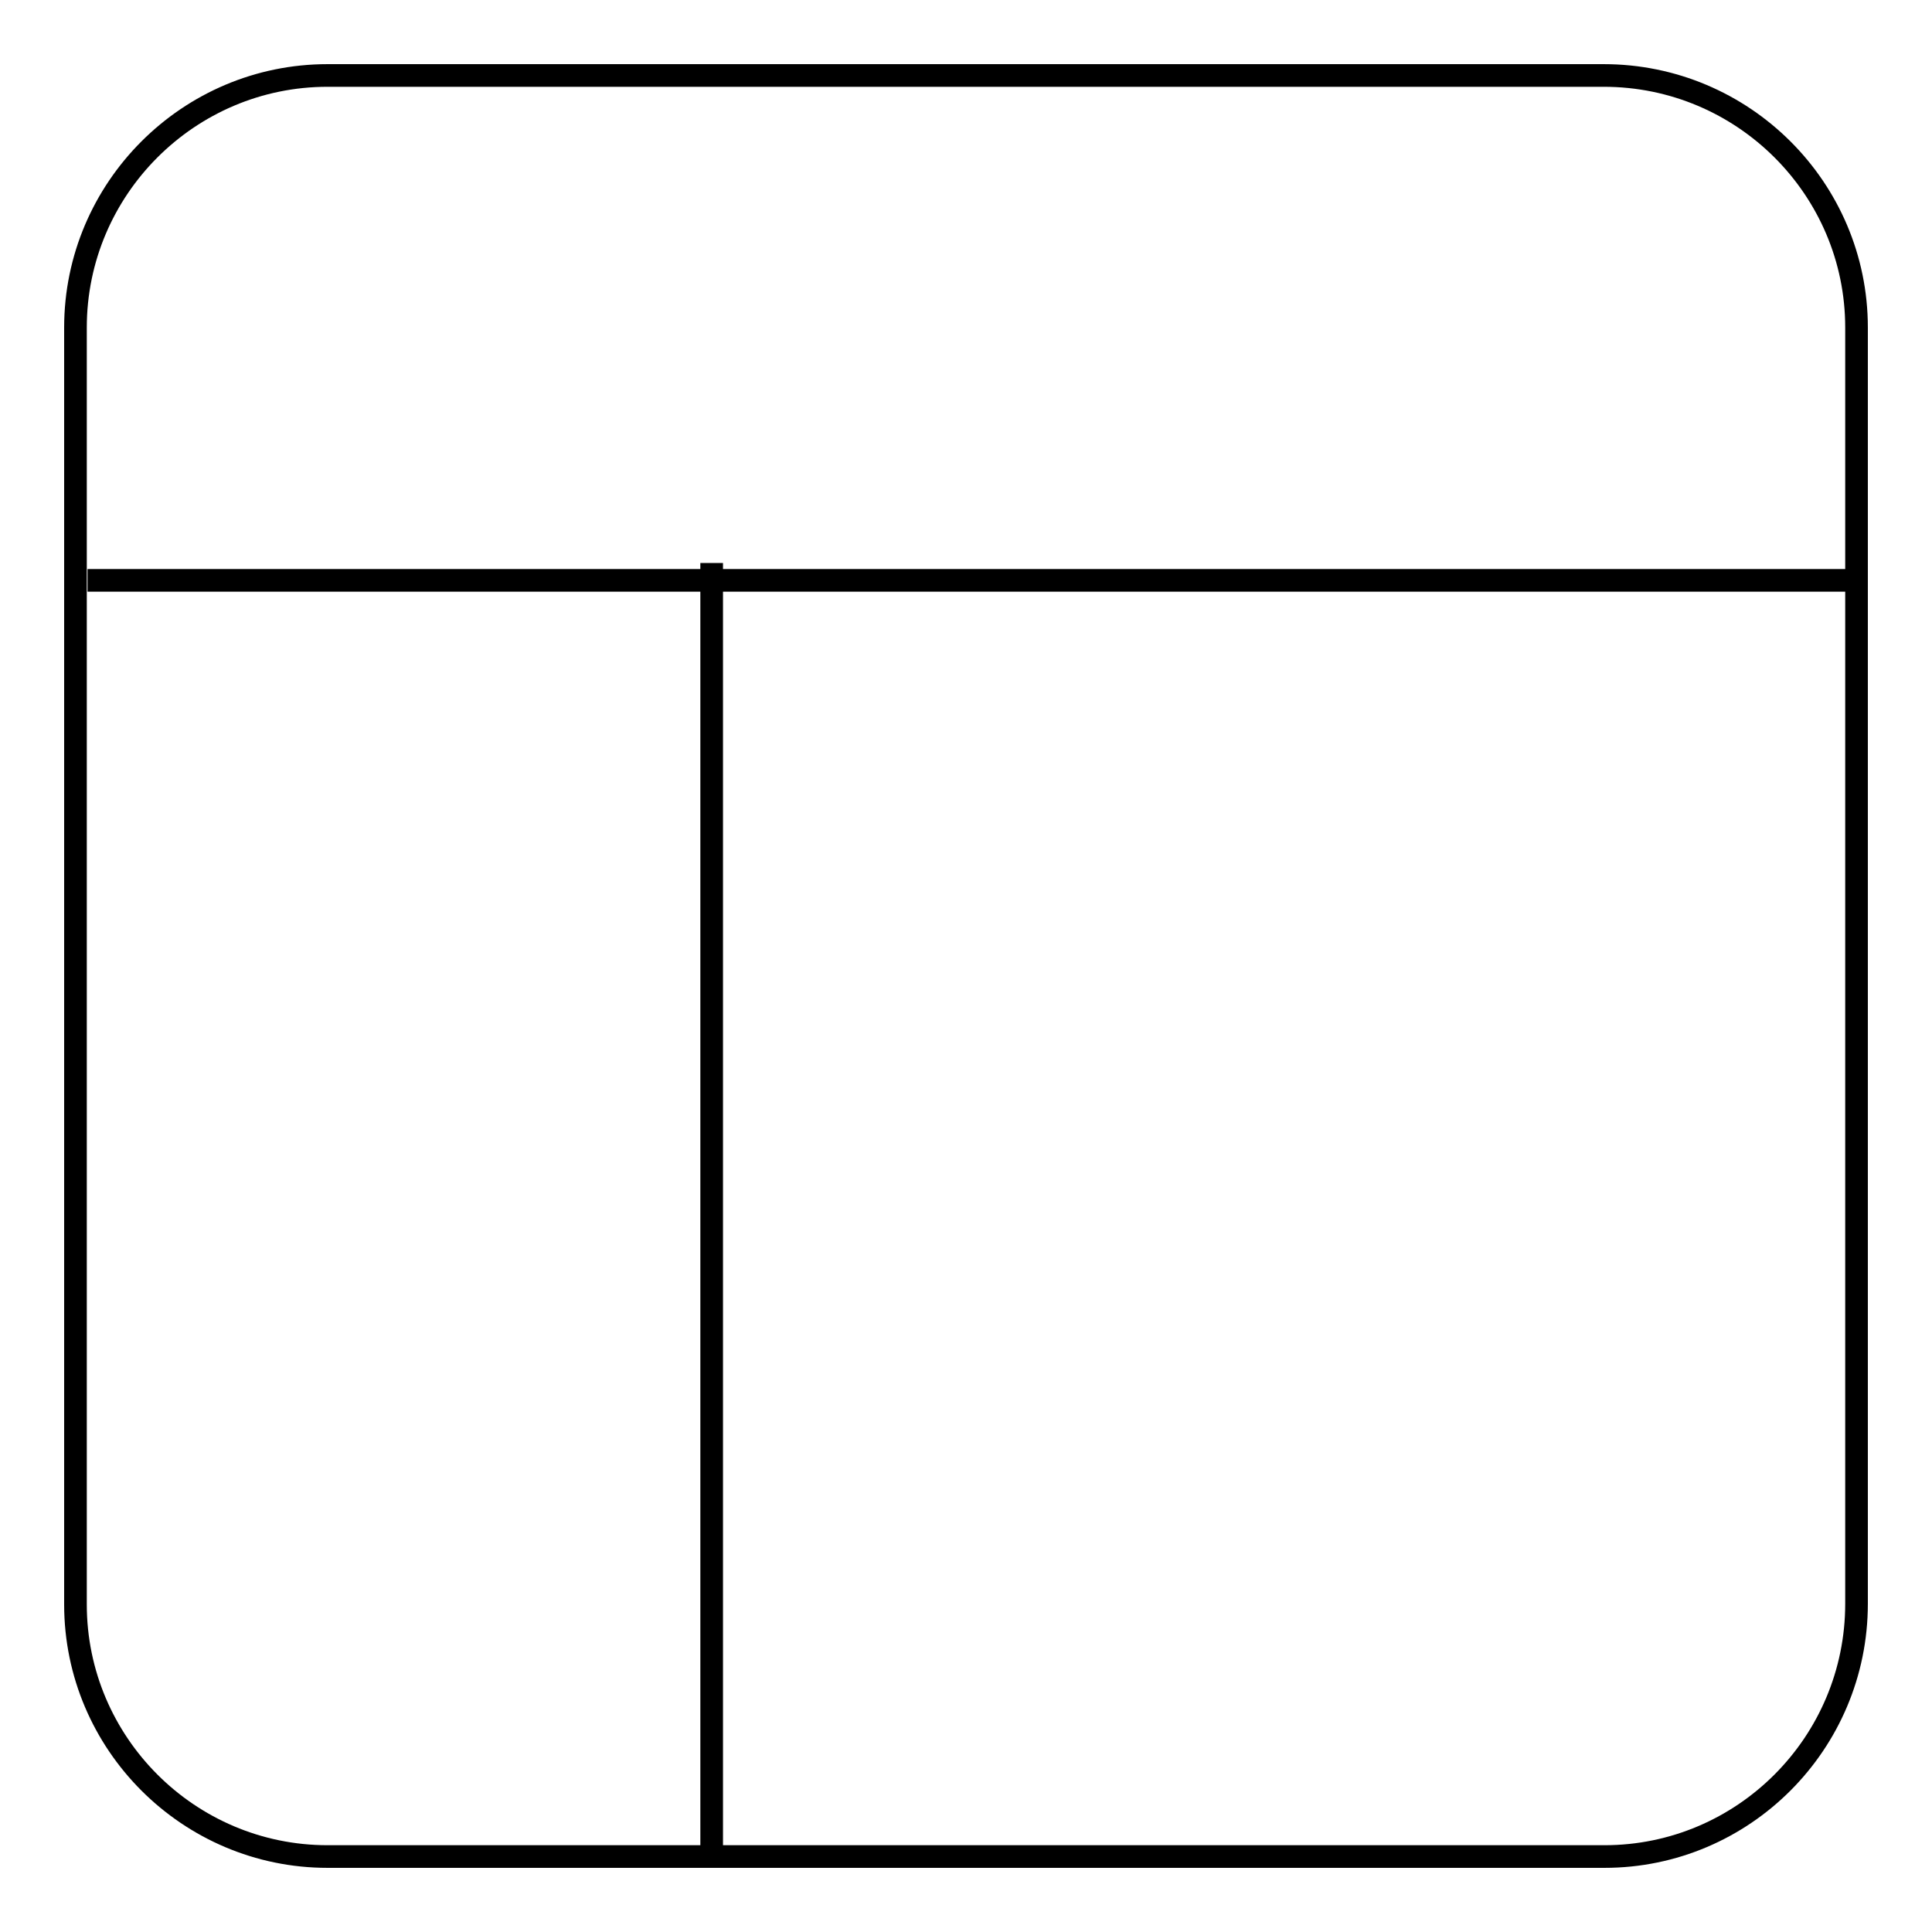
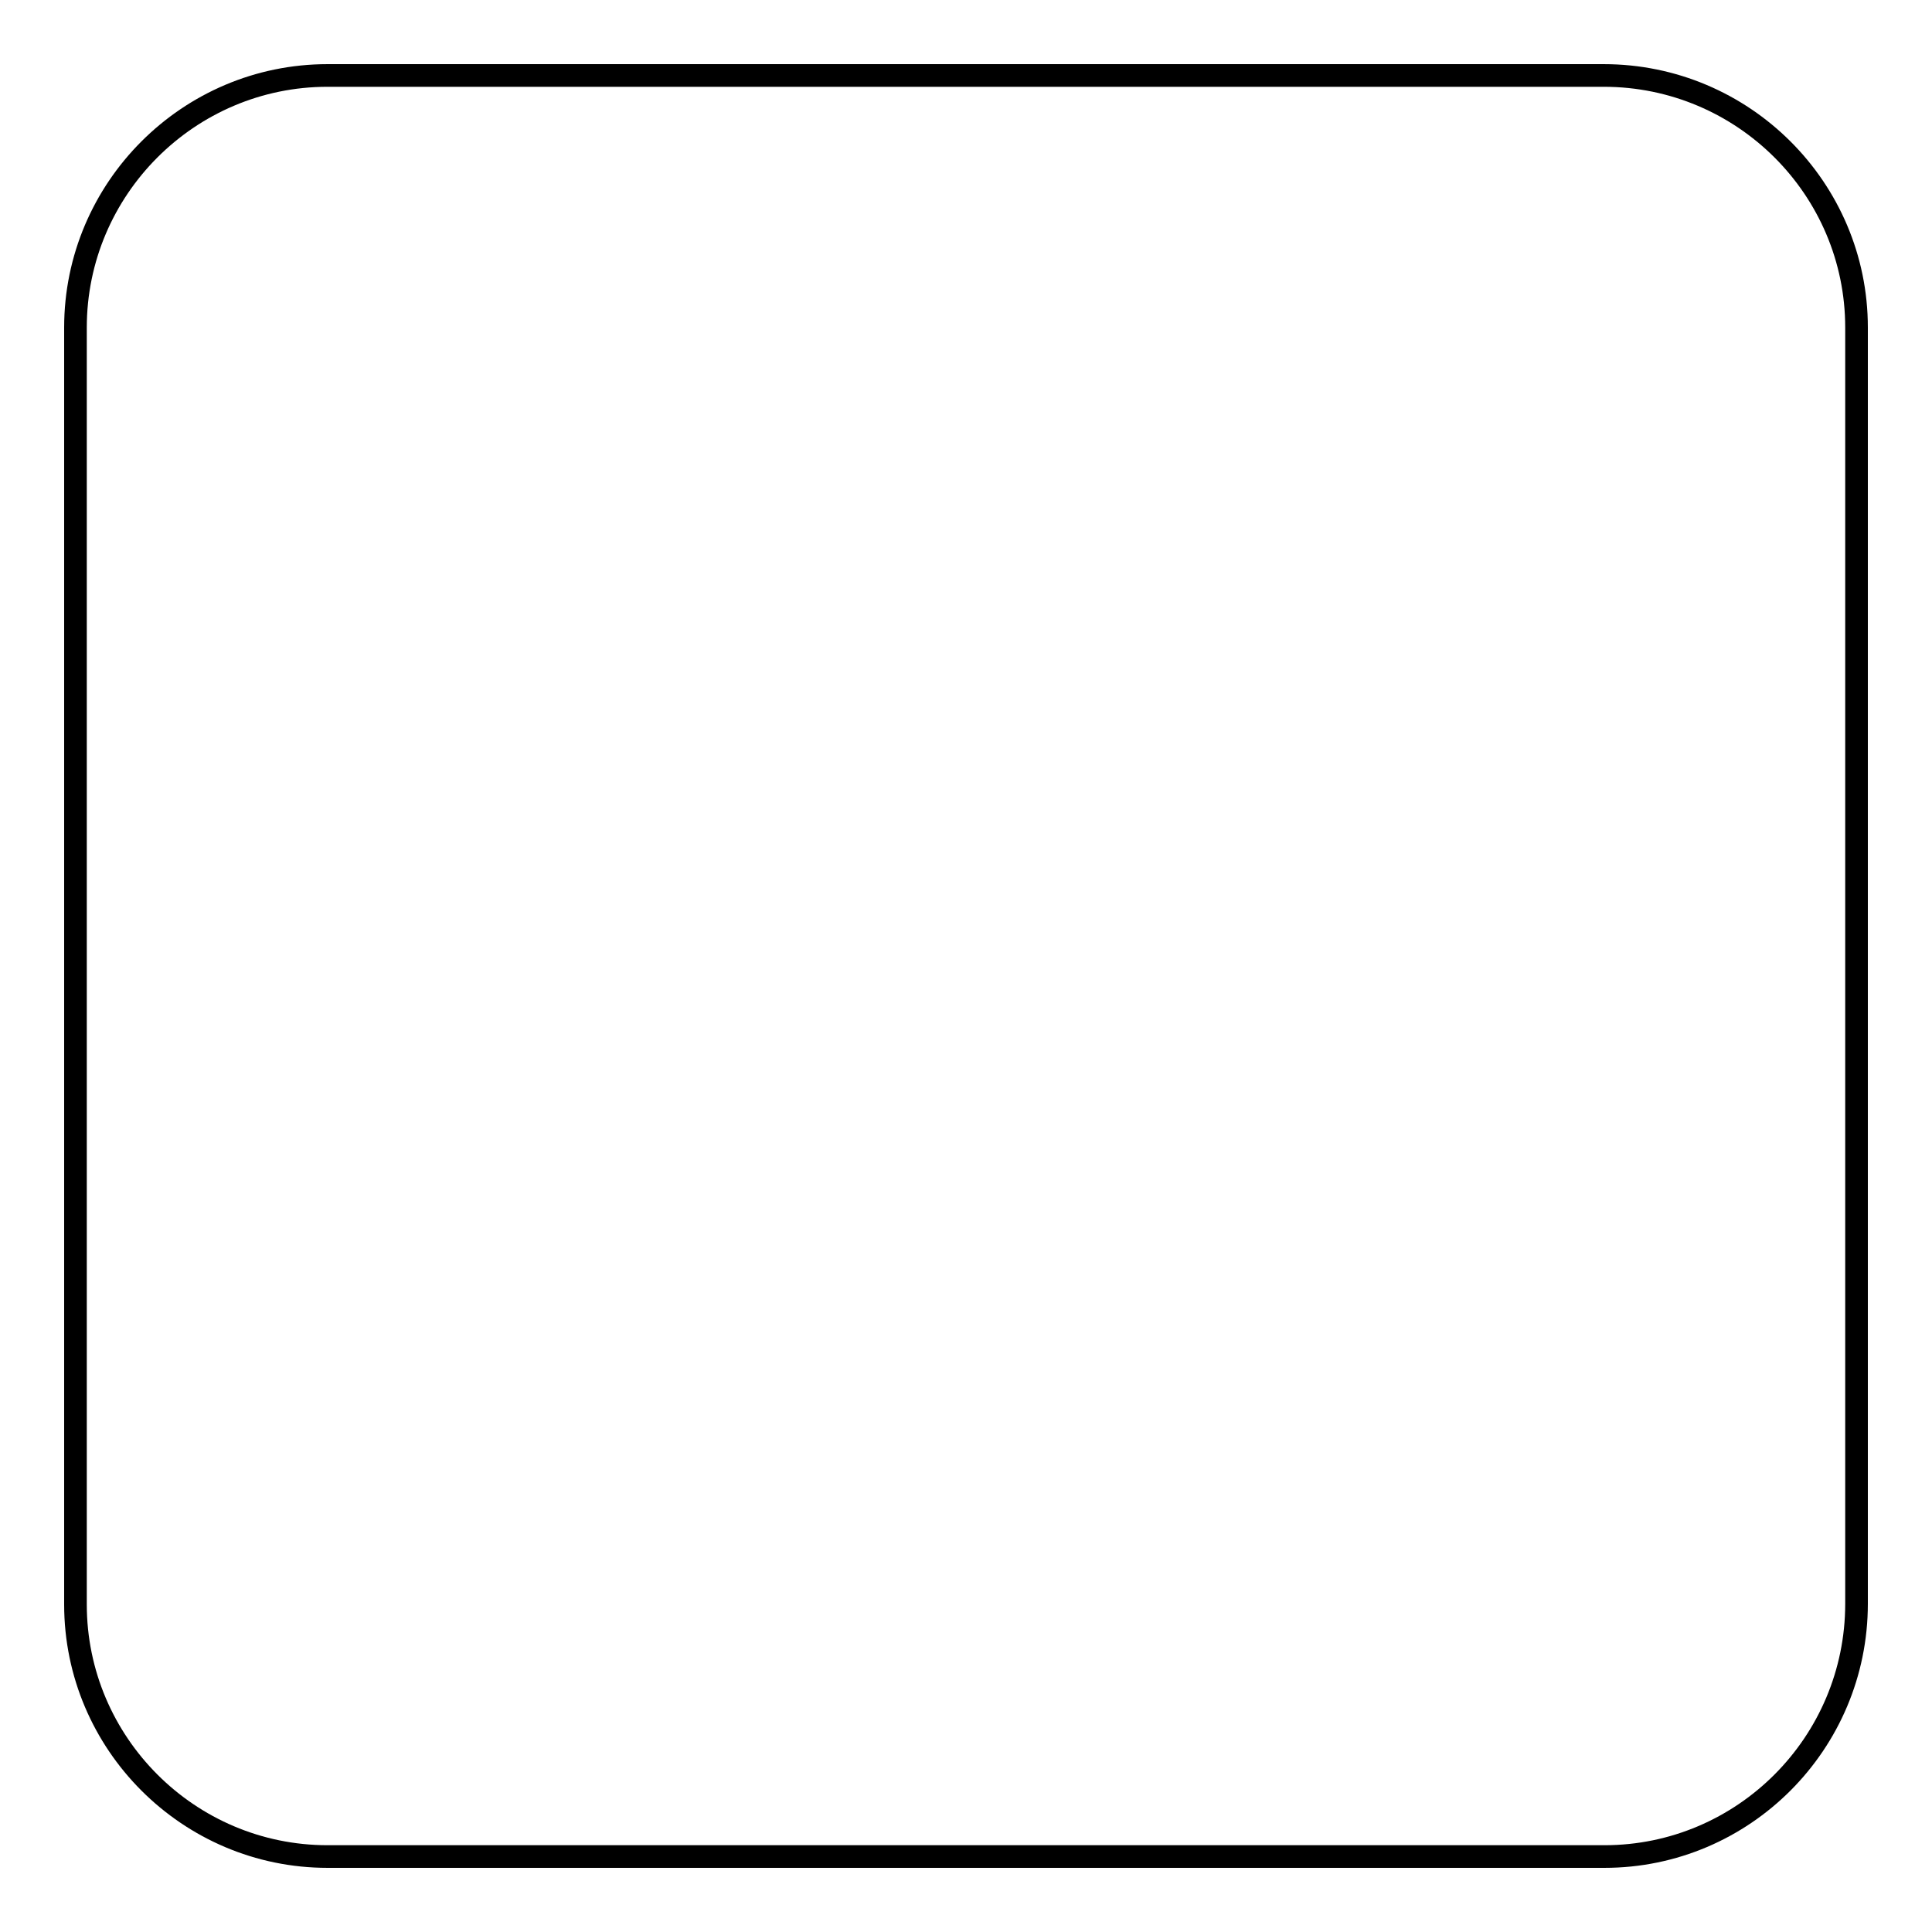
<svg xmlns="http://www.w3.org/2000/svg" version="1.1" x="0px" y="0px" viewBox="0 0 256 256" enable-background="new 0 0 256 256" xml:space="preserve">
  <g>
    <g>
      <path stroke-width="3" fill-opacity="0" stroke="#000000" d="M212.6,246H43.4C25,246,10,231,10,212.6V43.4C10,25,25,10,43.4,10h169.1C231,10,246,25,246,43.4v169.1C246,231,231,246,212.6,246z" />
-       <path stroke-width="3" fill-opacity="0" stroke="#000000" d="M11.6,76.9h233.3H11.6z" />
-       <path stroke-width="3" fill-opacity="0" stroke="#000000" d="M94.3,245.3V74.6V245.3z" />
    </g>
  </g>
</svg>